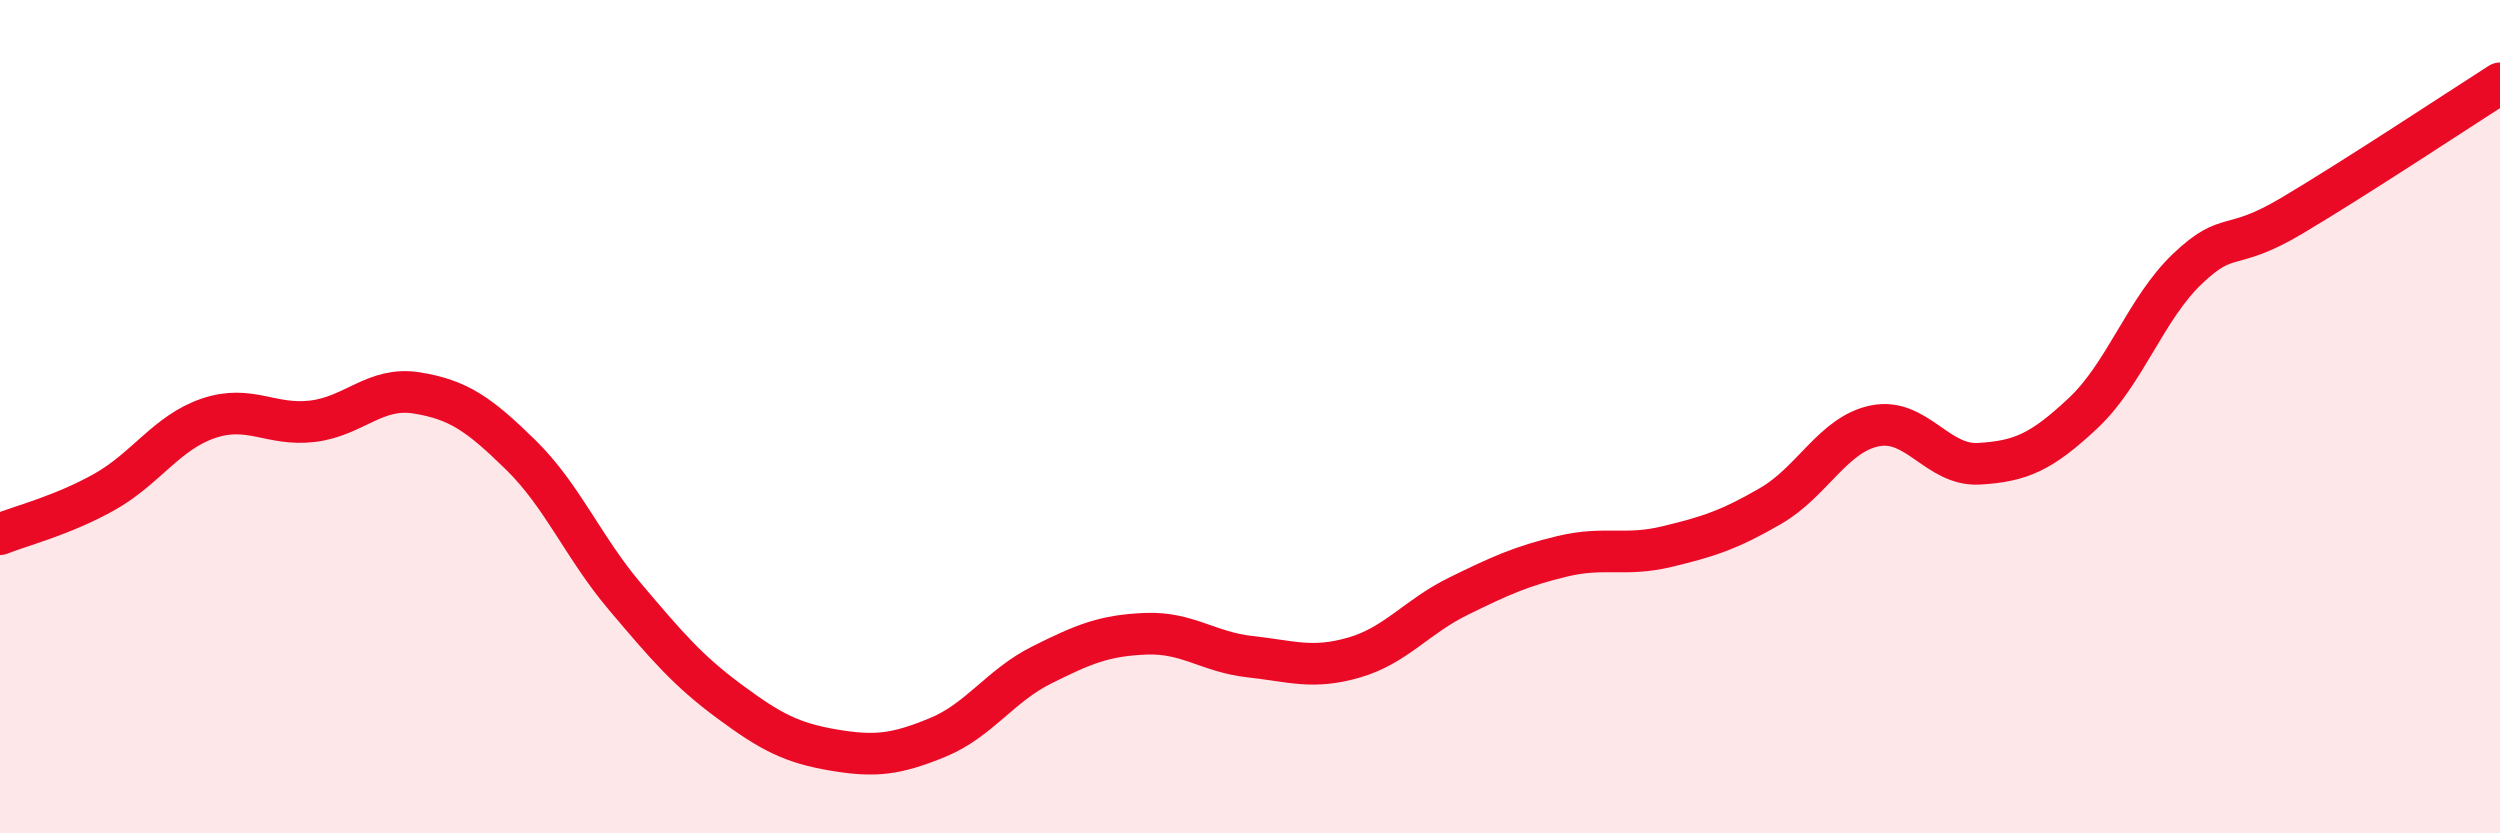
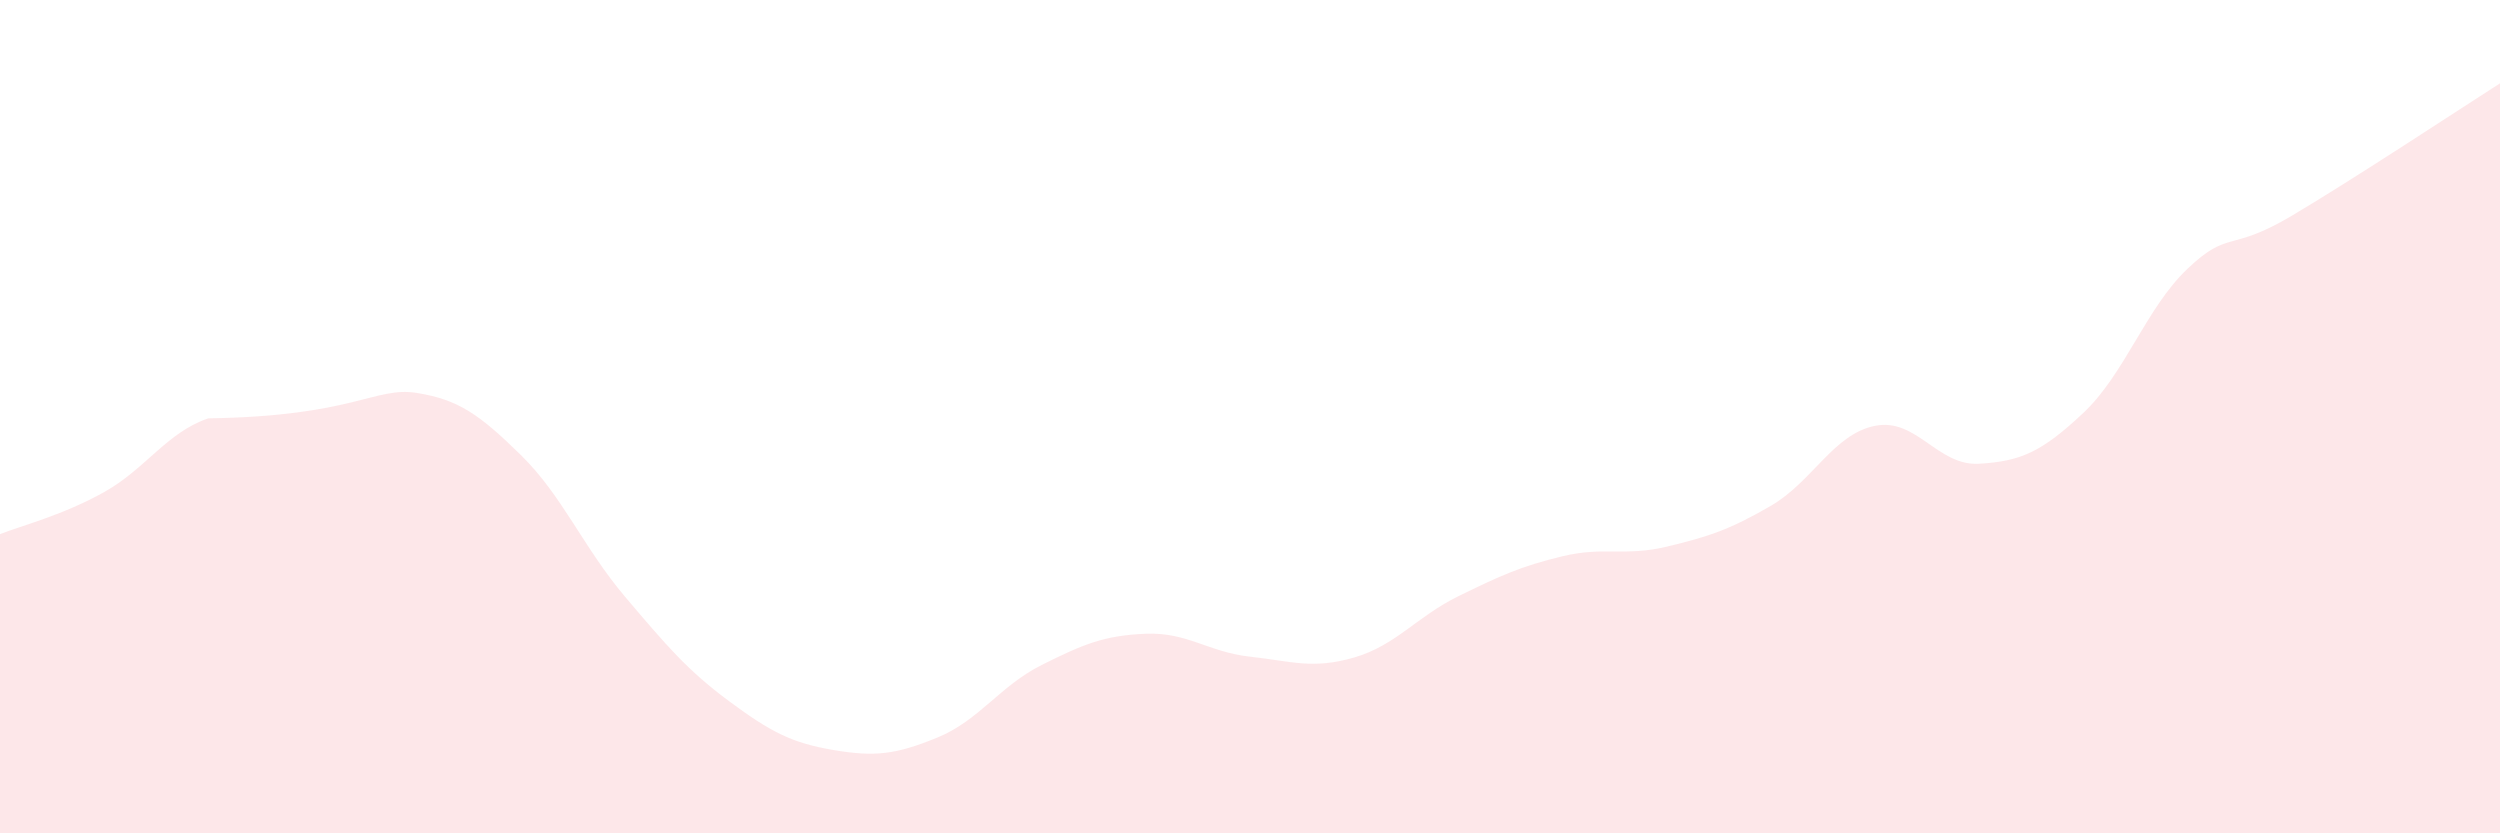
<svg xmlns="http://www.w3.org/2000/svg" width="60" height="20" viewBox="0 0 60 20">
-   <path d="M 0,12.82 C 0.5,12.62 1.5,12.37 2.5,11.81 C 3.5,11.25 4,10.38 5,10.04 C 6,9.7 6.5,10.23 7.5,10.11 C 8.5,9.99 9,9.27 10,9.43 C 11,9.59 11.5,9.94 12.5,10.92 C 13.5,11.9 14,13.14 15,14.32 C 16,15.5 16.5,16.09 17.5,16.83 C 18.5,17.57 19,17.83 20,18 C 21,18.17 21.5,18.11 22.5,17.7 C 23.5,17.29 24,16.46 25,15.96 C 26,15.46 26.5,15.25 27.5,15.21 C 28.5,15.17 29,15.65 30,15.76 C 31,15.87 31.5,16.07 32.5,15.78 C 33.5,15.49 34,14.8 35,14.31 C 36,13.82 36.5,13.59 37.5,13.35 C 38.5,13.11 39,13.36 40,13.12 C 41,12.88 41.5,12.72 42.5,12.14 C 43.5,11.56 44,10.42 45,10.22 C 46,10.02 46.5,11.19 47.5,11.13 C 48.5,11.07 49,10.85 50,9.91 C 51,8.97 51.5,7.4 52.5,6.45 C 53.5,5.5 53.5,6.07 55,5.18 C 56.5,4.29 59,2.64 60,2L60 20L0 20Z" fill="#EB0A25" opacity="0.1" stroke-linecap="round" stroke-linejoin="round" />
-   <path d="M 0,12.82 C 0.5,12.62 1.5,12.37 2.5,11.81 C 3.5,11.25 4,10.38 5,10.04 C 6,9.7 6.5,10.23 7.5,10.11 C 8.5,9.99 9,9.27 10,9.43 C 11,9.59 11.5,9.94 12.5,10.92 C 13.5,11.9 14,13.14 15,14.32 C 16,15.5 16.5,16.09 17.5,16.83 C 18.5,17.57 19,17.83 20,18 C 21,18.17 21.5,18.11 22.5,17.7 C 23.5,17.29 24,16.46 25,15.96 C 26,15.46 26.5,15.25 27.5,15.21 C 28.5,15.17 29,15.65 30,15.76 C 31,15.87 31.5,16.07 32.5,15.78 C 33.5,15.49 34,14.8 35,14.31 C 36,13.82 36.5,13.59 37.5,13.35 C 38.5,13.11 39,13.36 40,13.12 C 41,12.88 41.5,12.72 42.5,12.14 C 43.5,11.56 44,10.42 45,10.22 C 46,10.02 46.5,11.19 47.5,11.13 C 48.5,11.07 49,10.85 50,9.91 C 51,8.97 51.5,7.4 52.5,6.45 C 53.5,5.5 53.5,6.07 55,5.18 C 56.5,4.29 59,2.64 60,2" stroke="#EB0A25" stroke-width="1" fill="none" stroke-linecap="round" stroke-linejoin="round" />
+   <path d="M 0,12.82 C 0.5,12.62 1.5,12.37 2.5,11.81 C 3.5,11.25 4,10.38 5,10.04 C 8.5,9.99 9,9.27 10,9.43 C 11,9.59 11.5,9.94 12.5,10.92 C 13.5,11.9 14,13.14 15,14.32 C 16,15.5 16.5,16.09 17.5,16.83 C 18.5,17.57 19,17.83 20,18 C 21,18.17 21.5,18.11 22.5,17.7 C 23.5,17.29 24,16.46 25,15.96 C 26,15.46 26.5,15.25 27.5,15.21 C 28.5,15.17 29,15.65 30,15.76 C 31,15.87 31.5,16.07 32.5,15.78 C 33.5,15.49 34,14.8 35,14.31 C 36,13.82 36.5,13.59 37.5,13.35 C 38.5,13.11 39,13.36 40,13.12 C 41,12.88 41.5,12.72 42.5,12.14 C 43.5,11.56 44,10.42 45,10.22 C 46,10.02 46.5,11.19 47.5,11.13 C 48.5,11.07 49,10.85 50,9.91 C 51,8.97 51.5,7.4 52.5,6.45 C 53.5,5.5 53.5,6.07 55,5.18 C 56.5,4.29 59,2.64 60,2L60 20L0 20Z" fill="#EB0A25" opacity="0.1" stroke-linecap="round" stroke-linejoin="round" />
</svg>